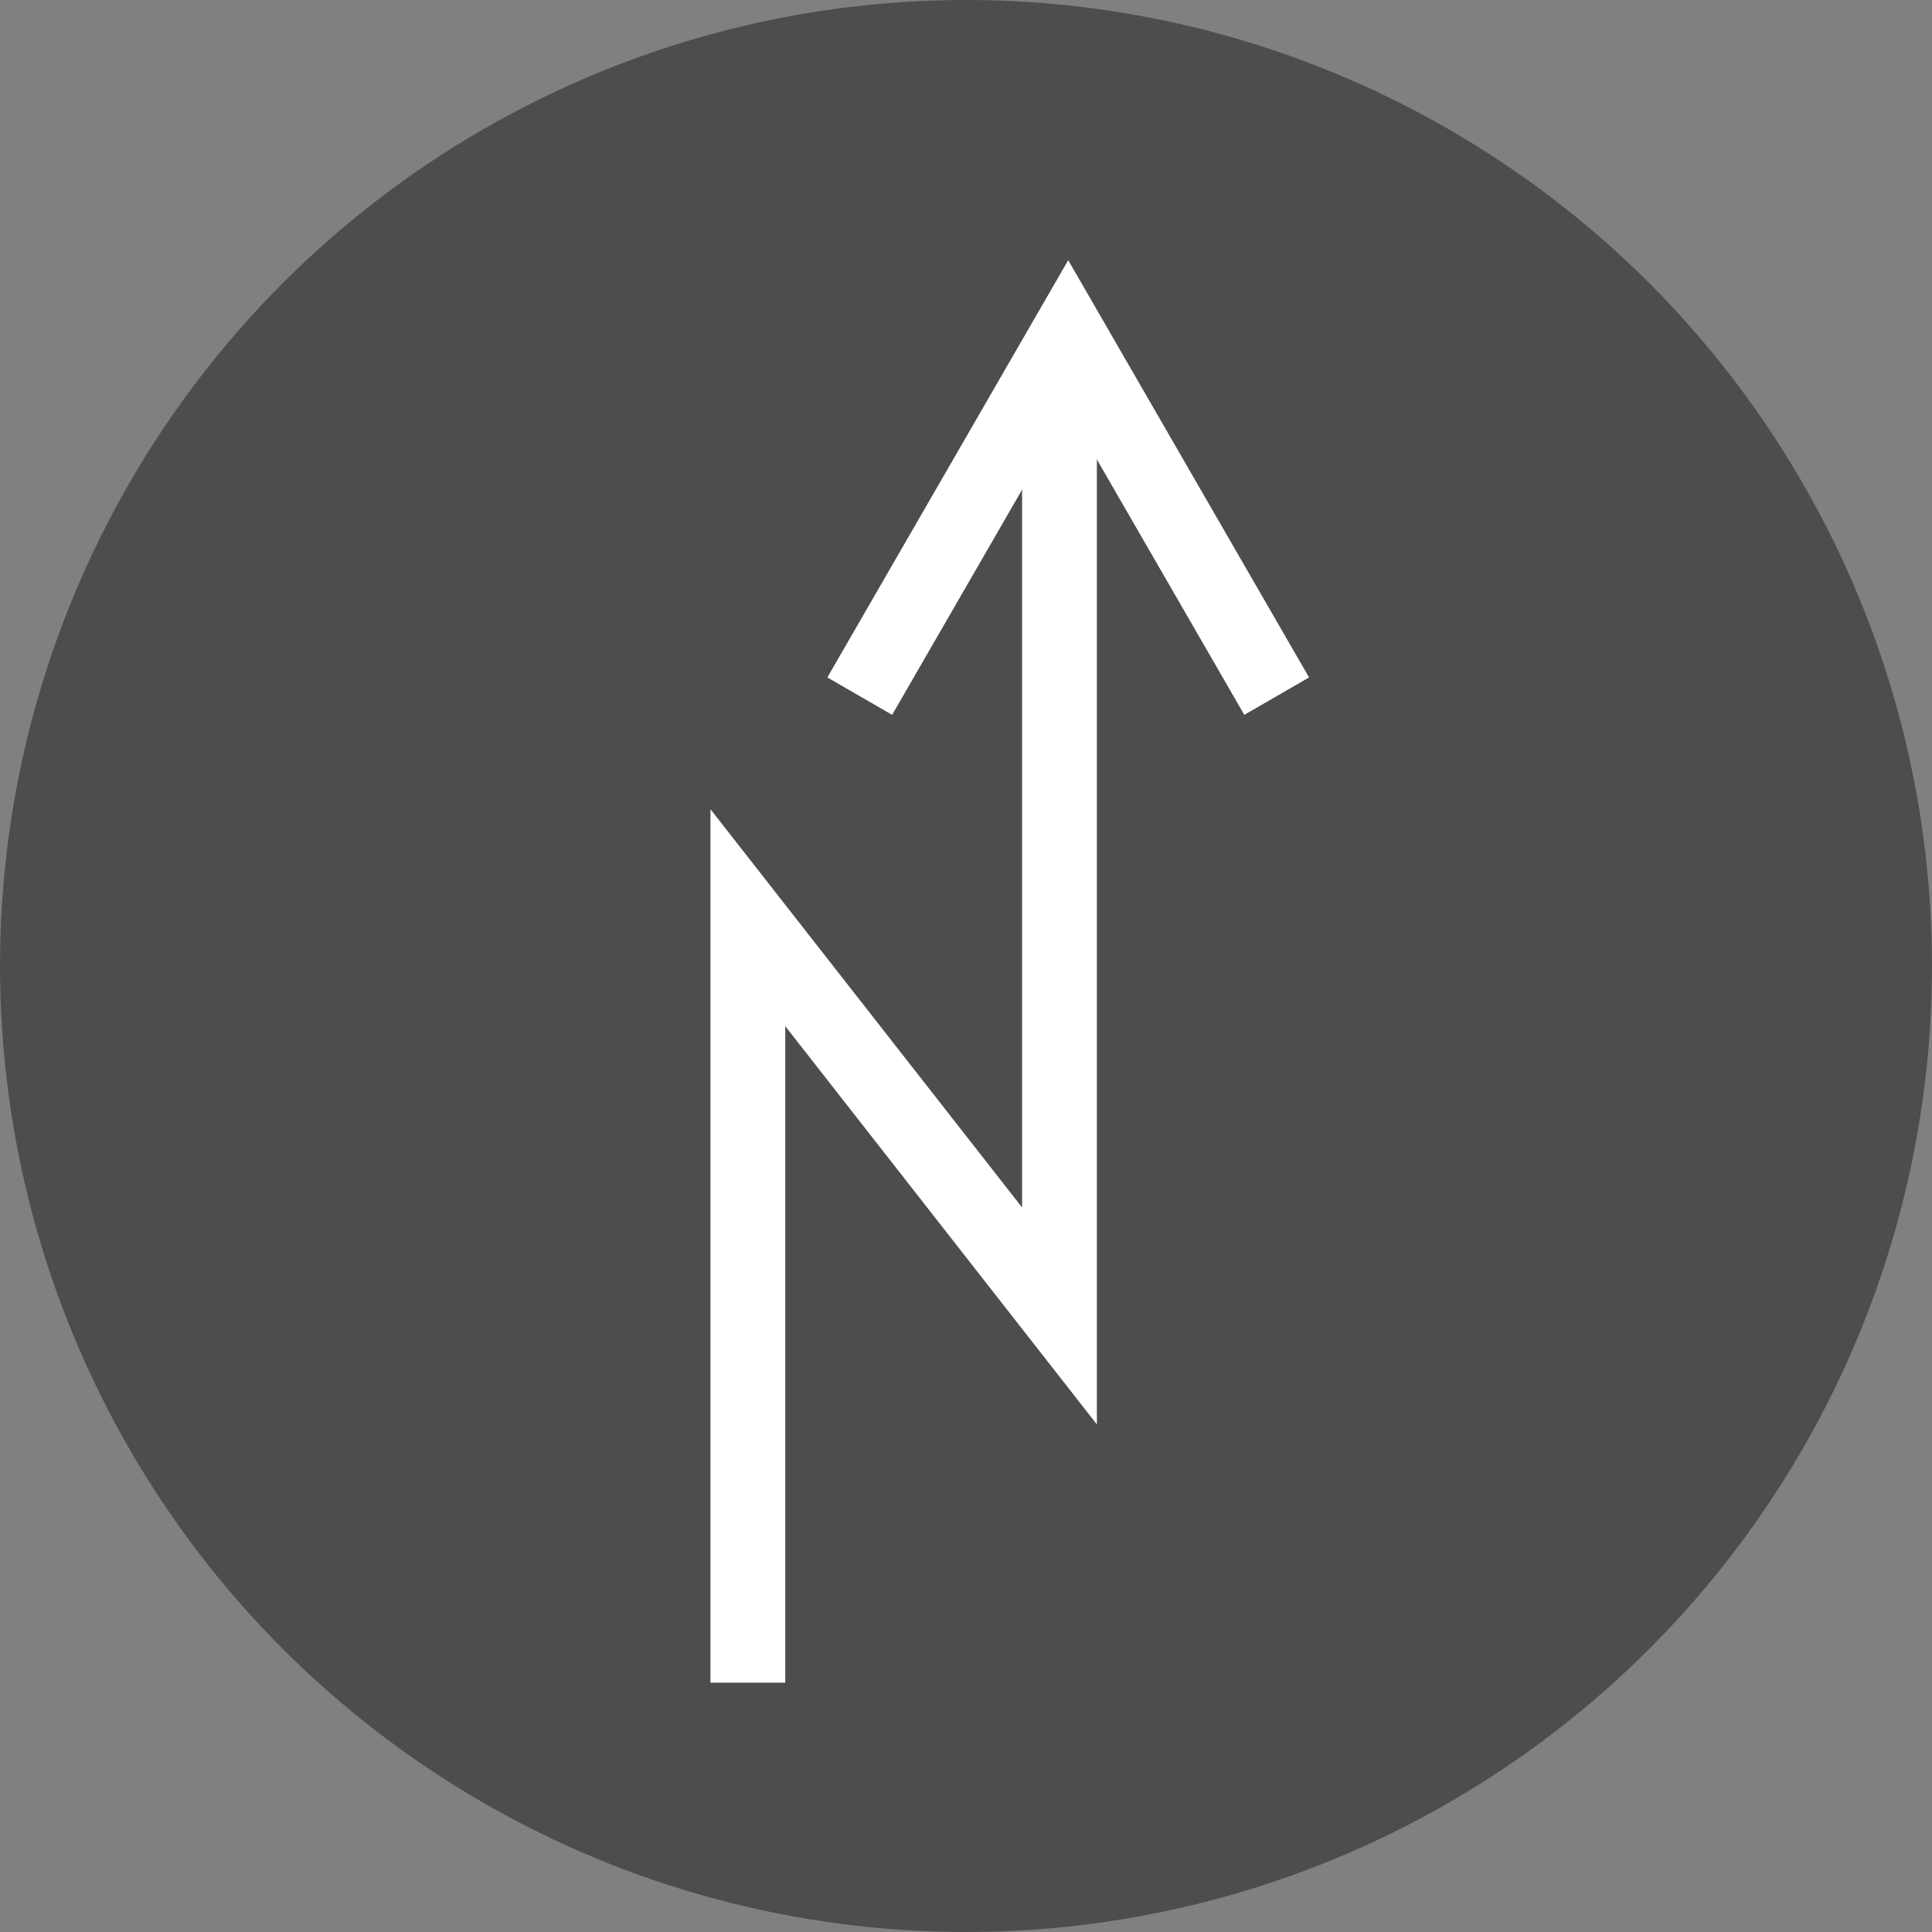
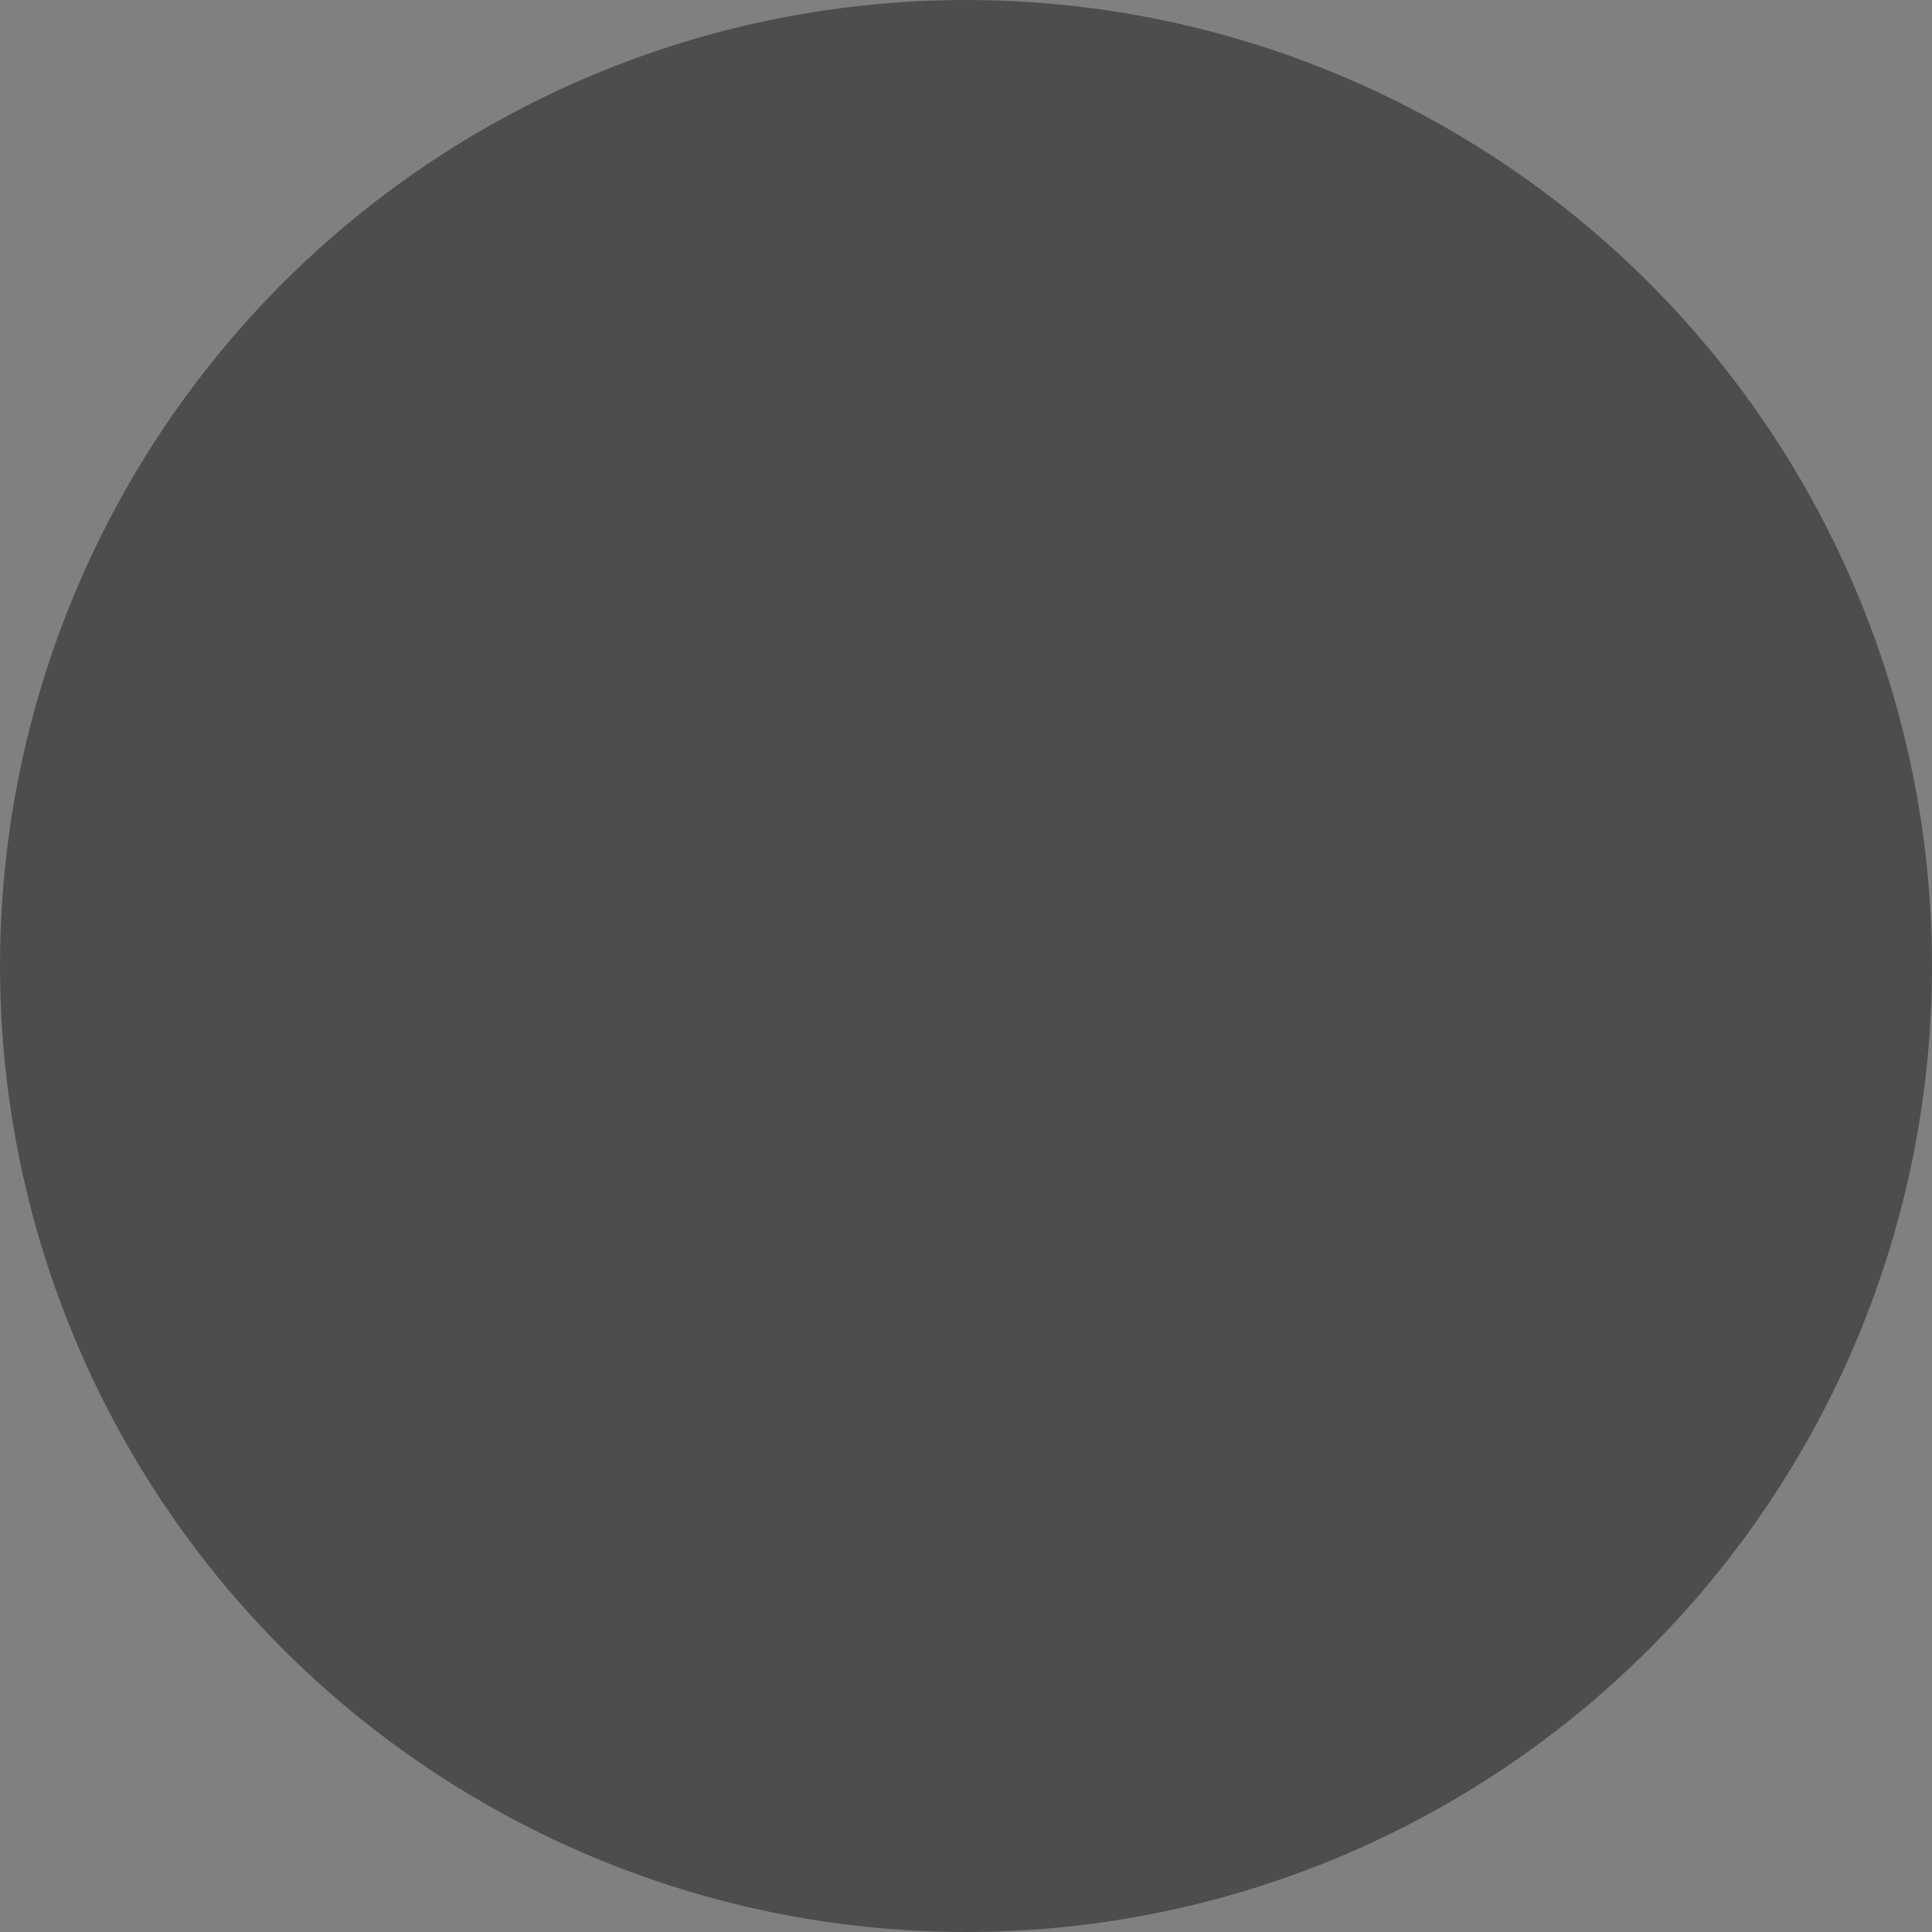
<svg xmlns="http://www.w3.org/2000/svg" viewBox="0 0 62 62">
  <rect x="0" y="0" width="62" height="62" fill="#808080" stroke="none" />
  <defs>
    <style>.cls-1{fill:#4d4d4d;}.cls-2{fill:none;stroke:#fff;stroke-miterlimit:10;stroke-width:2.4px;}</style>
  </defs>
  <g id="レイヤー_2" data-name="レイヤー 2">
    <g id="レイヤー_3" data-name="レイヤー 3">
      <circle class="cls-1" cx="31" cy="31" r="31" />
-       <polyline class="cls-2" points="34 11 34 42.23 24 29.45 24 54" />
-       <polyline class="cls-2" points="40.97 22.34 34.28 10.75 27.59 22.34" />
    </g>
  </g>
</svg>